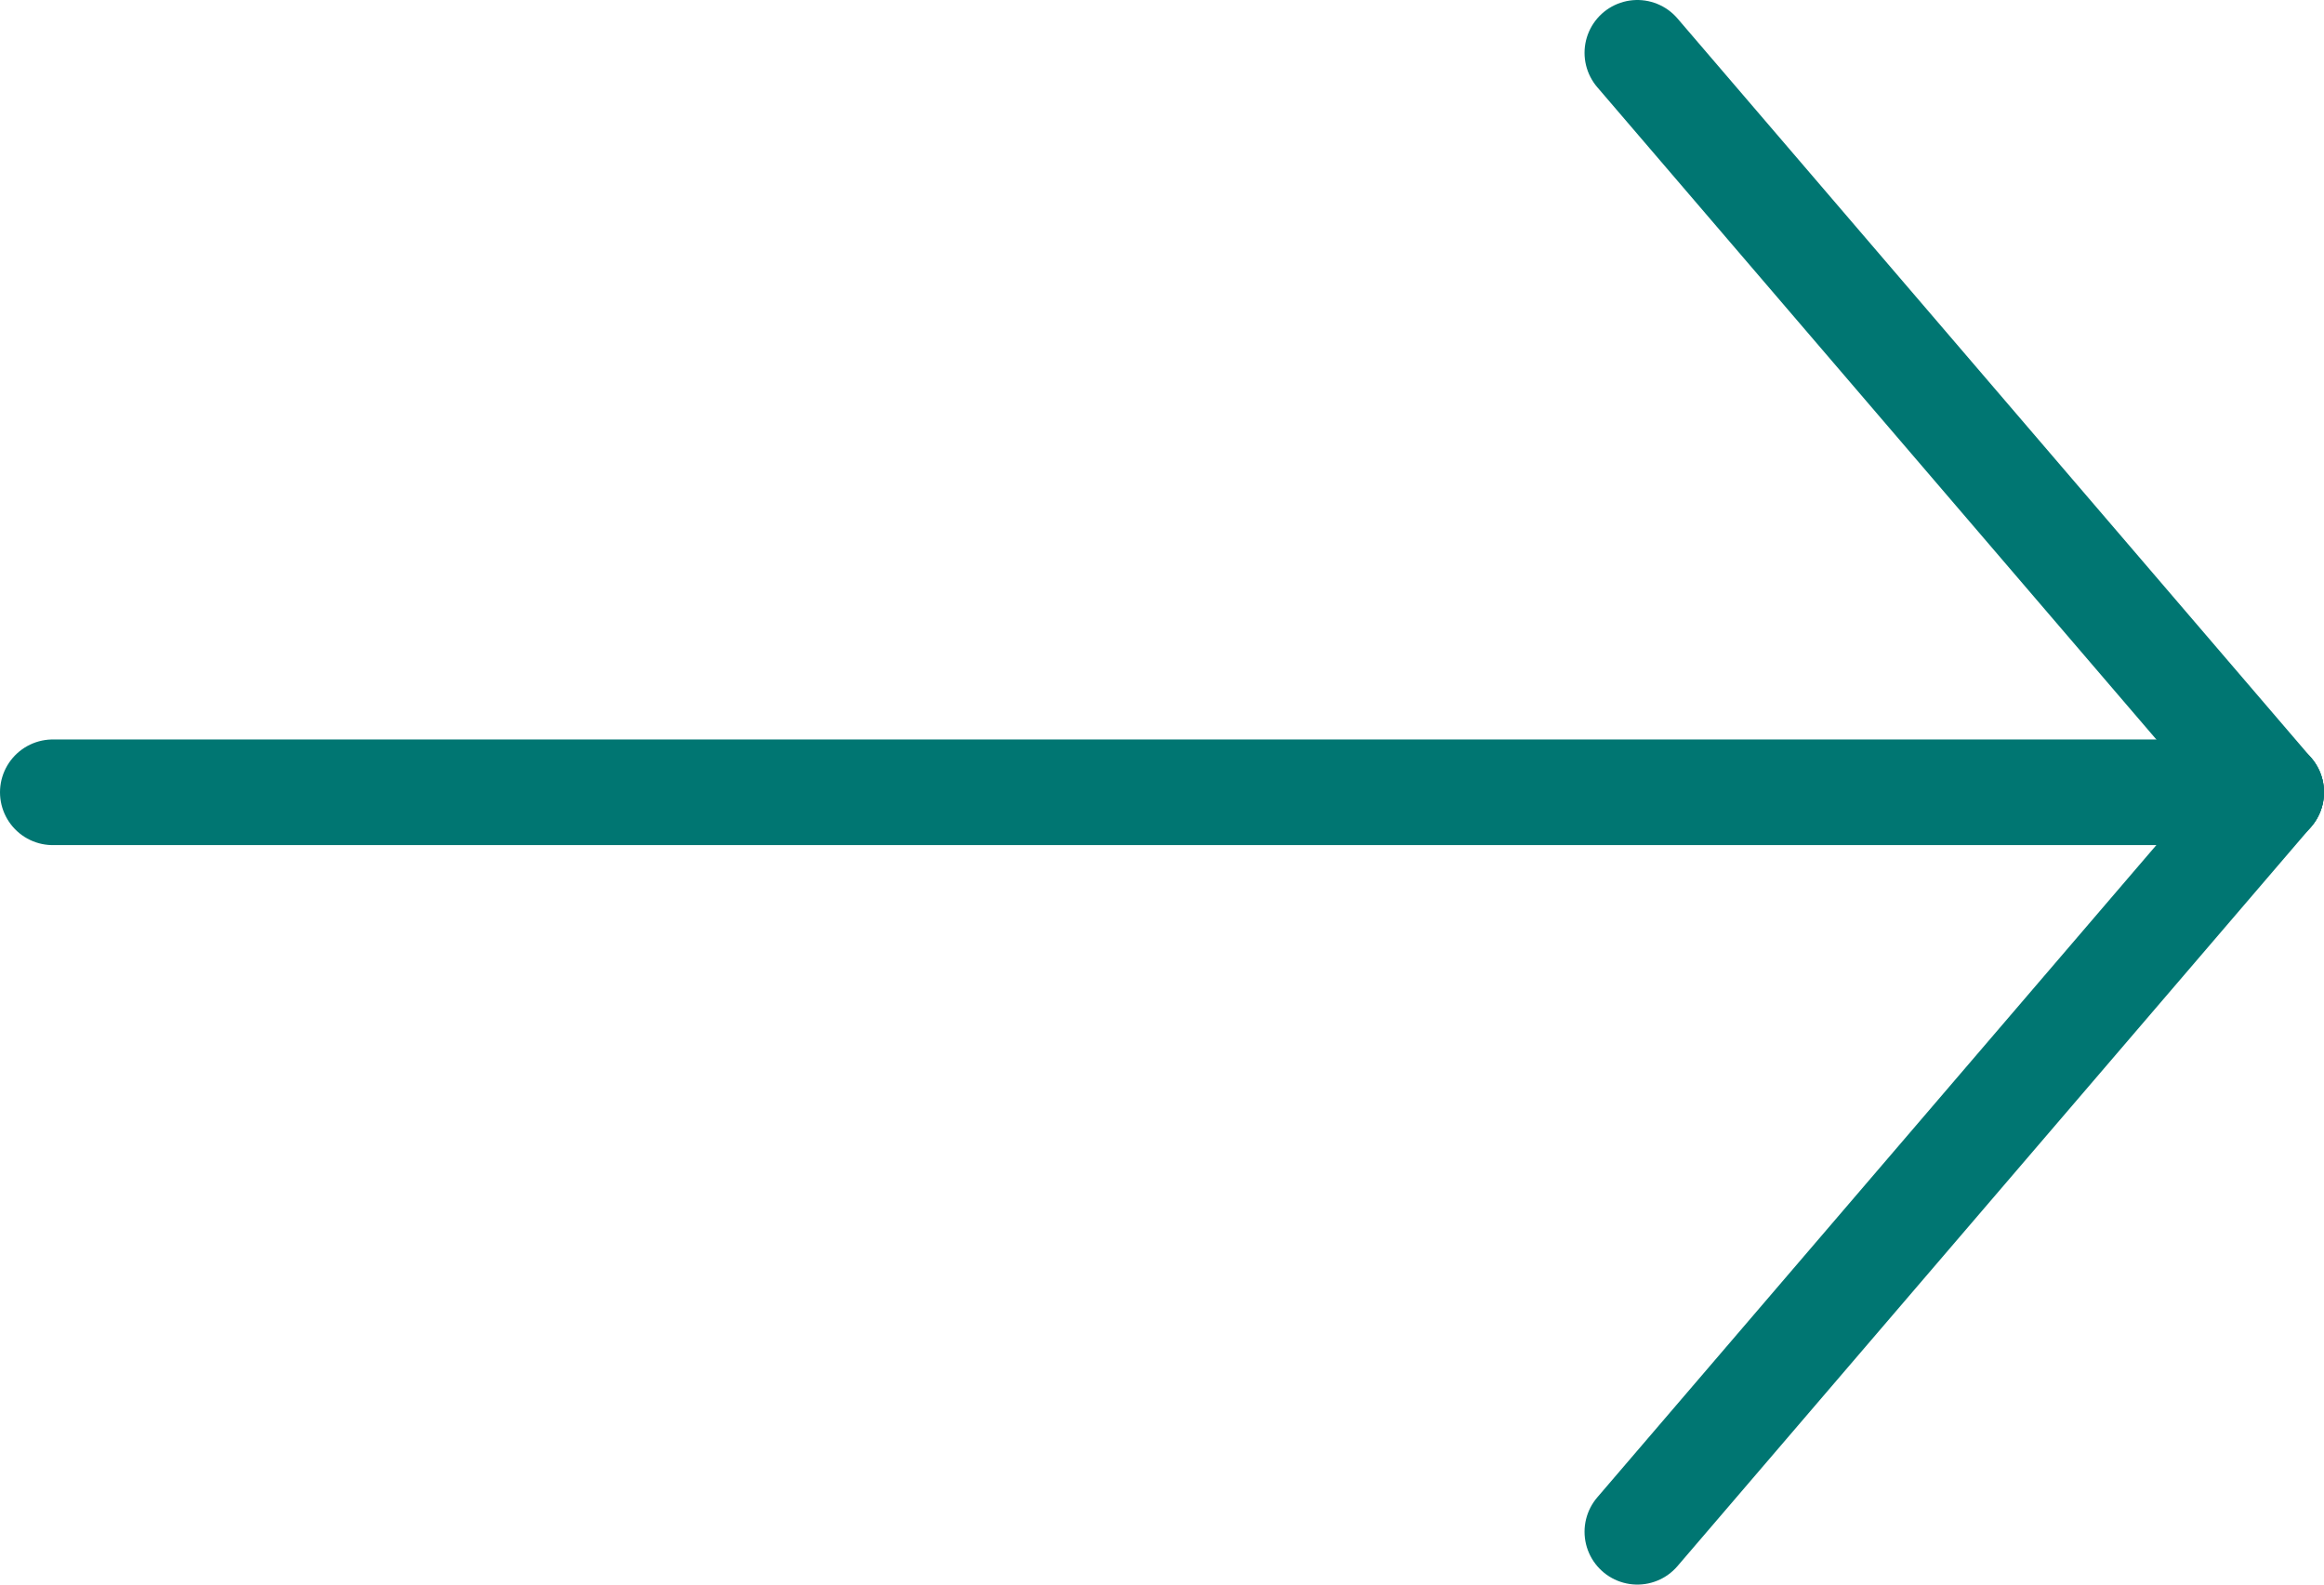
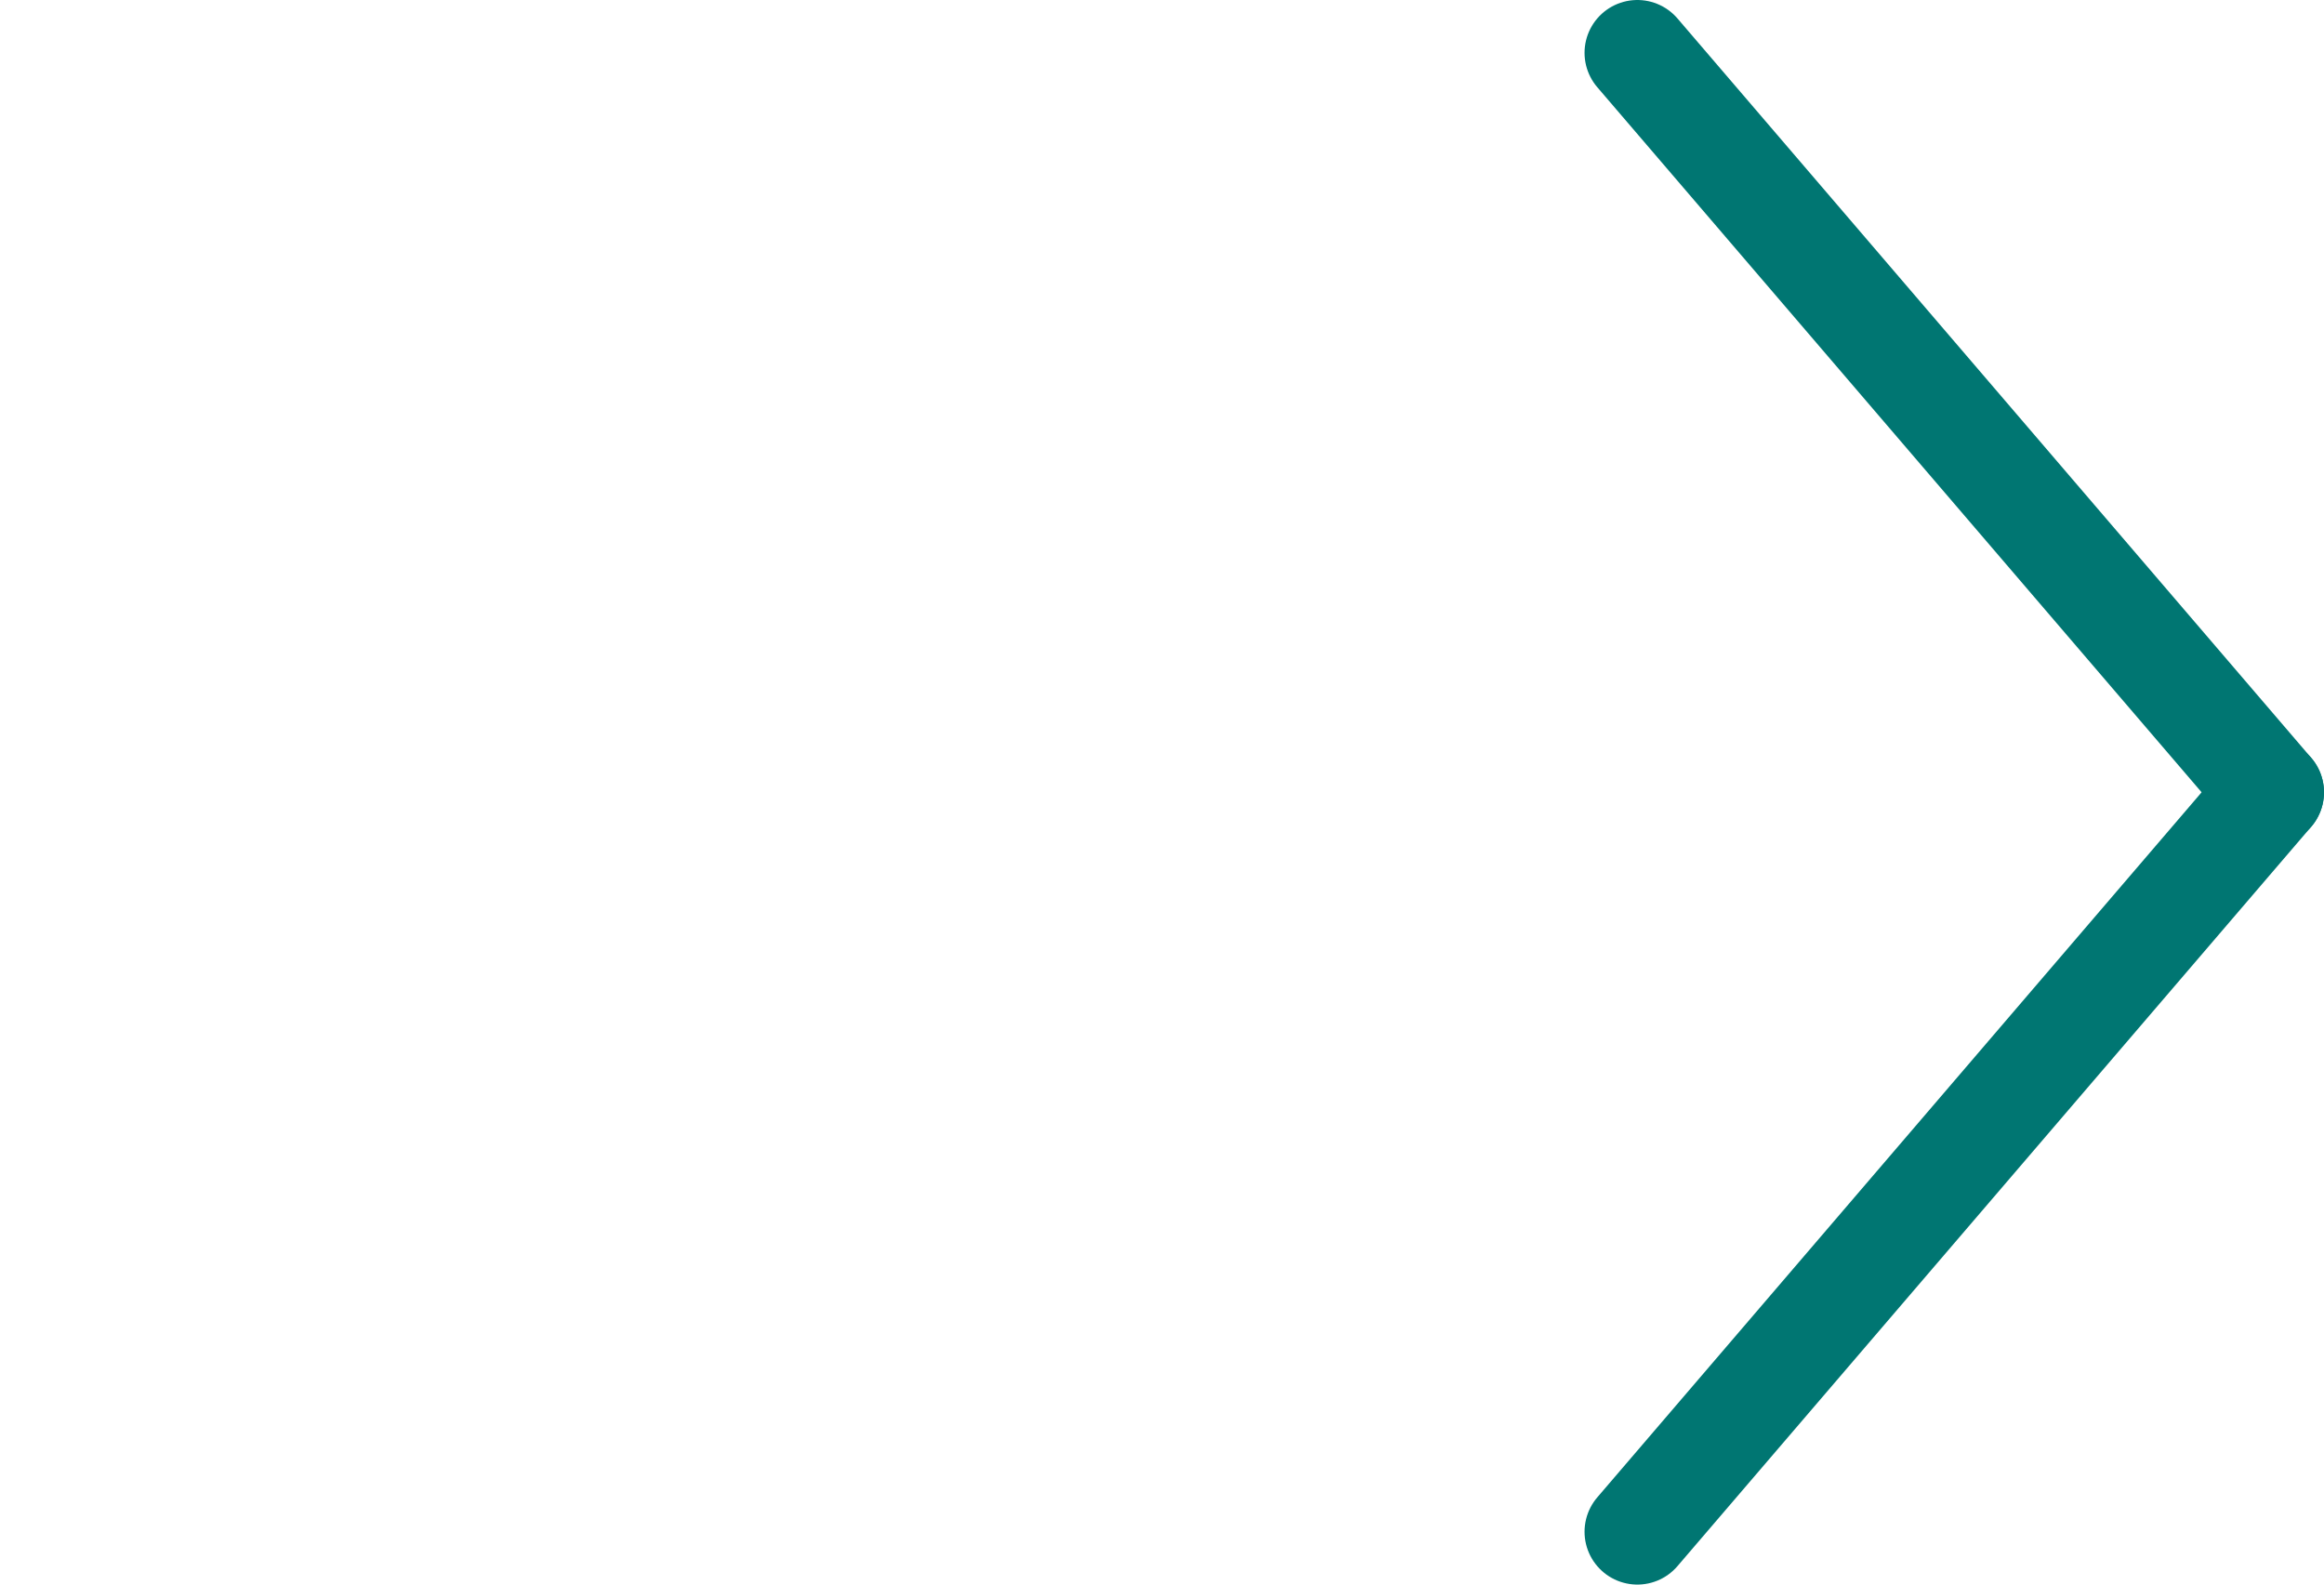
<svg xmlns="http://www.w3.org/2000/svg" id="SVGDoc" width="22" height="15" version="1.1" viewBox="0 0 22 15">
  <defs />
  <desc>Generated with Avocode.</desc>
  <g>
    <g>
      <title>Group 1976</title>
      <g>
        <title>Line 42</title>
-         <path d="M21.5,7.5h-21" fill-opacity="0" fill="#ffffff" stroke-dashoffset="0" stroke-linejoin="miter" stroke-linecap="round" stroke-opacity="1" stroke="#007672" stroke-miterlimit="20" stroke-width="1" />
      </g>
      <g>
        <title>Line 43</title>
        <path d="M15.5,0.5l6,7" fill-opacity="0" fill="#ffffff" stroke-dashoffset="0" stroke-linejoin="miter" stroke-linecap="round" stroke-opacity="1" stroke="#007672" stroke-miterlimit="20" stroke-width="1" />
      </g>
      <g>
        <title>Line 44</title>
        <path d="M15.5,14.5l6,-7" fill-opacity="0" fill="#ffffff" stroke-dashoffset="0" stroke-linejoin="miter" stroke-linecap="round" stroke-opacity="1" stroke="#007672" stroke-miterlimit="20" stroke-width="1" />
      </g>
    </g>
  </g>
</svg>